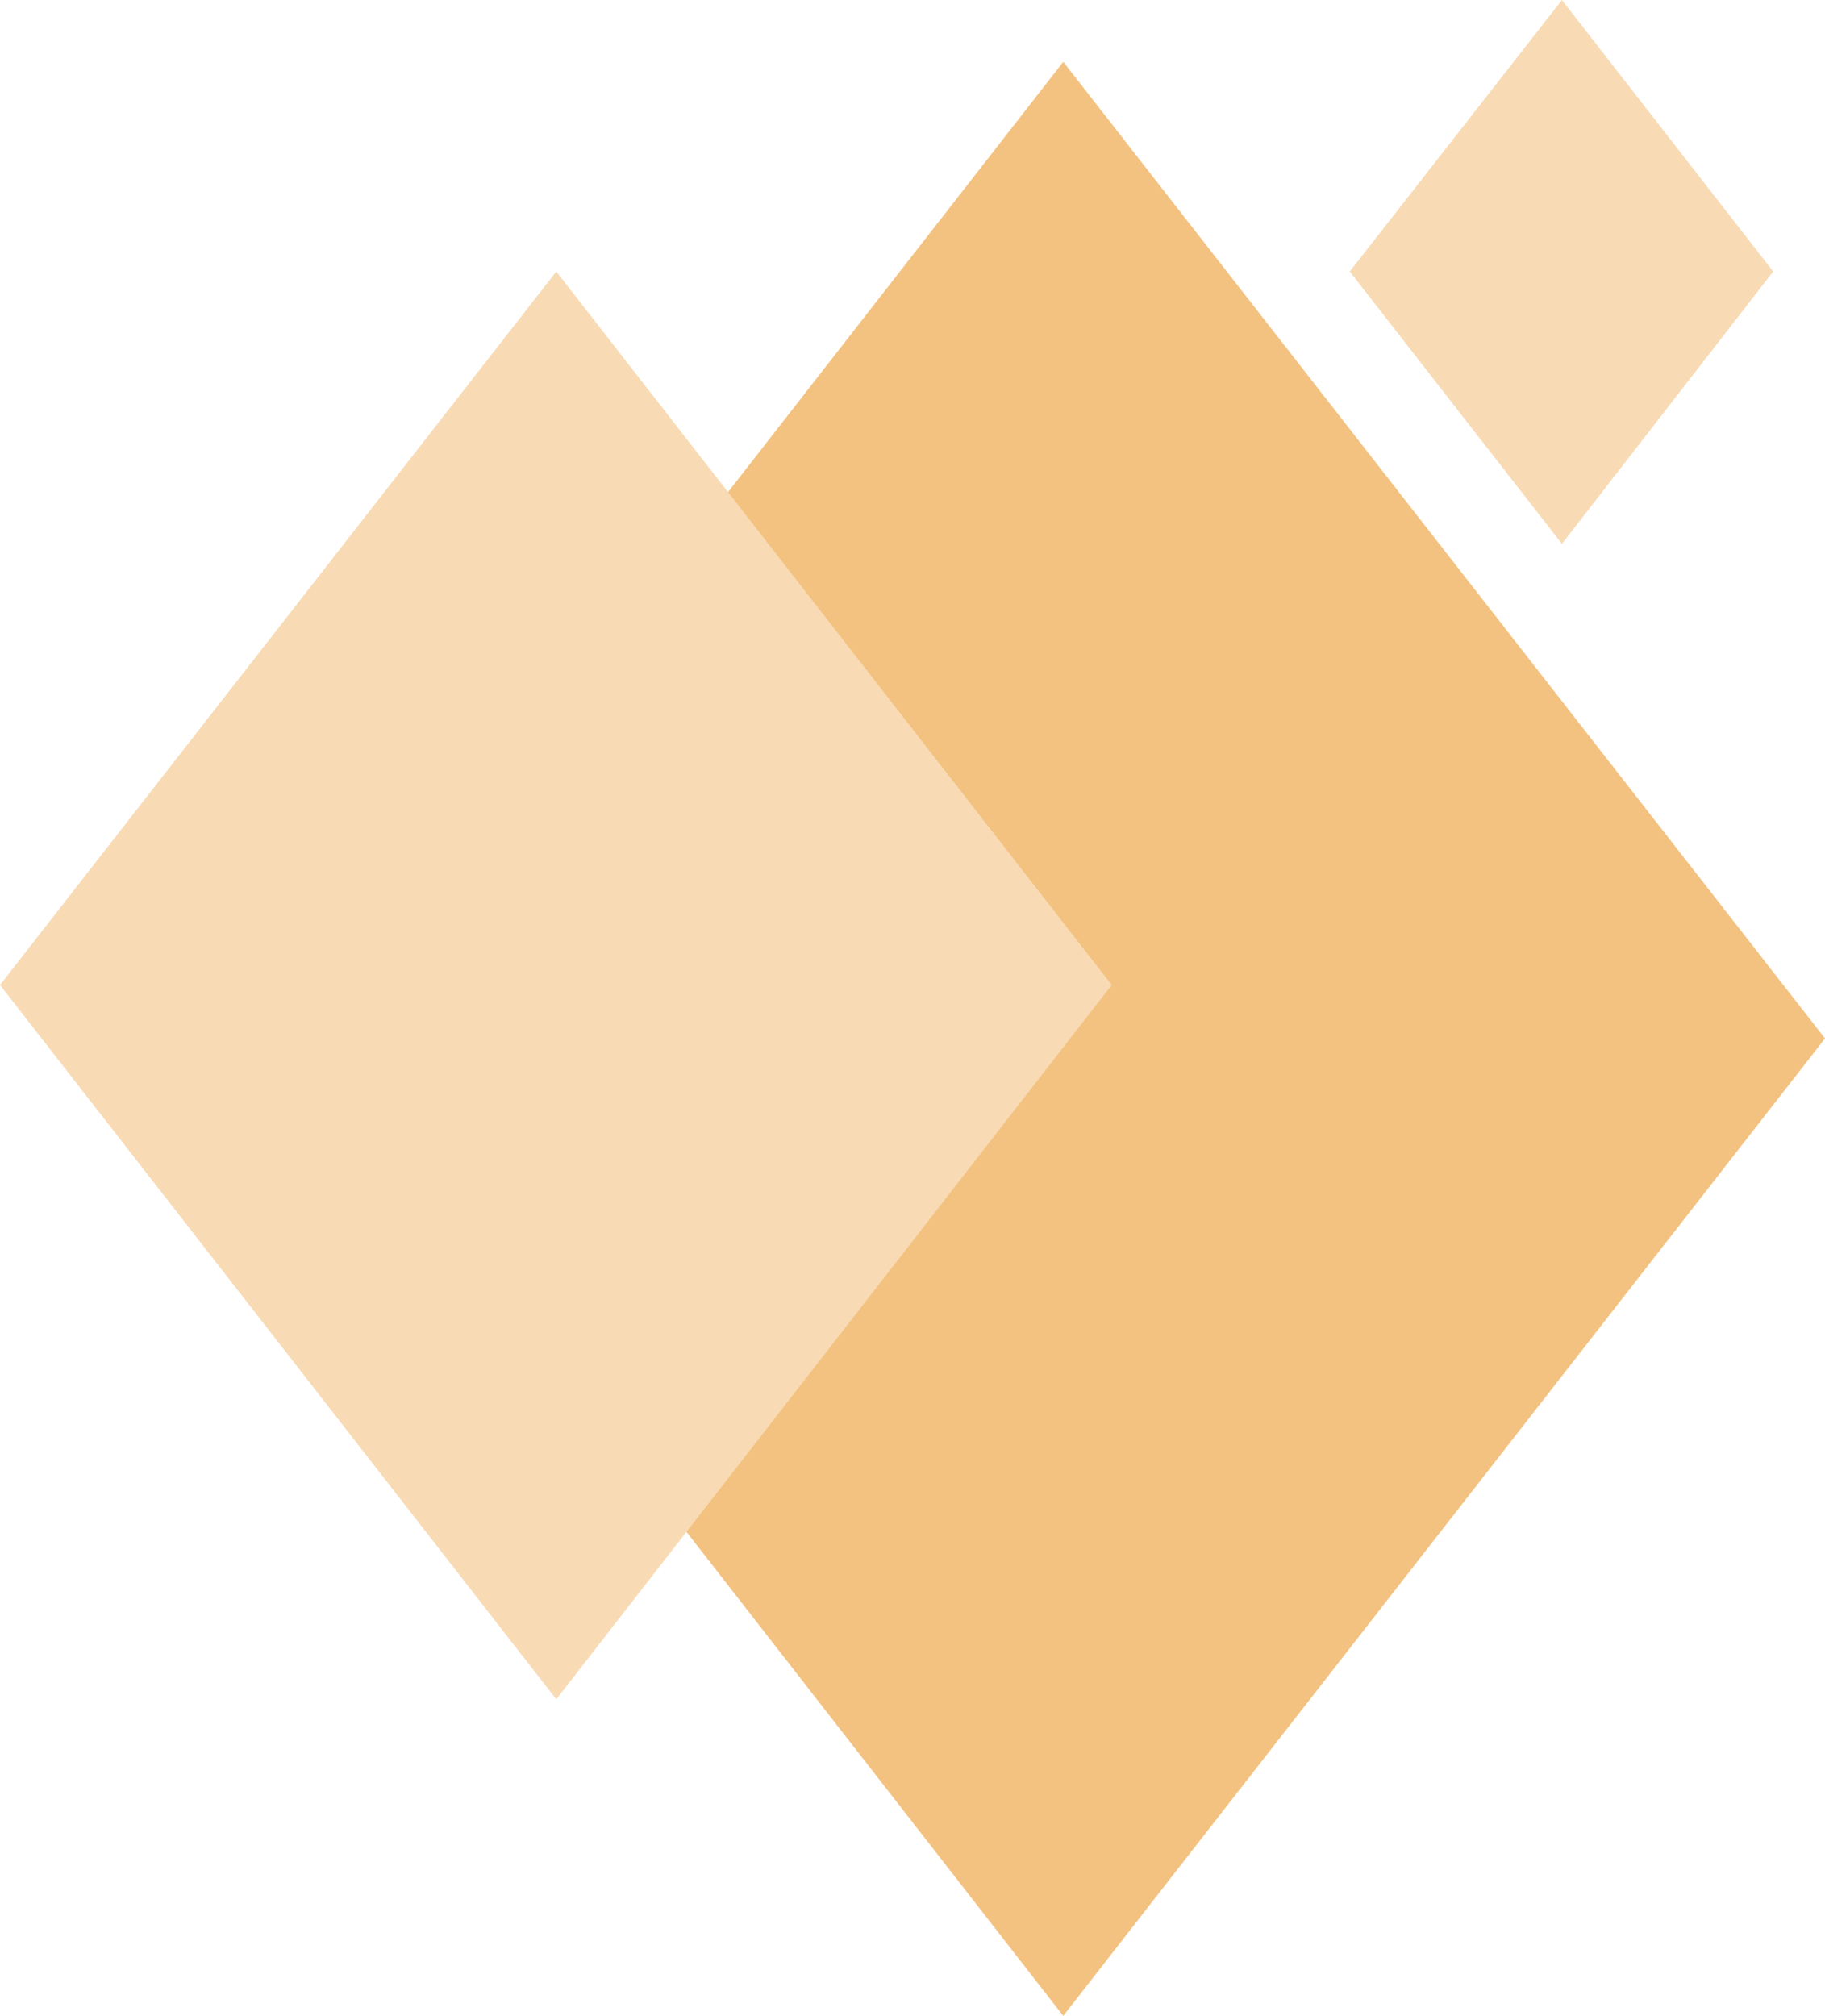
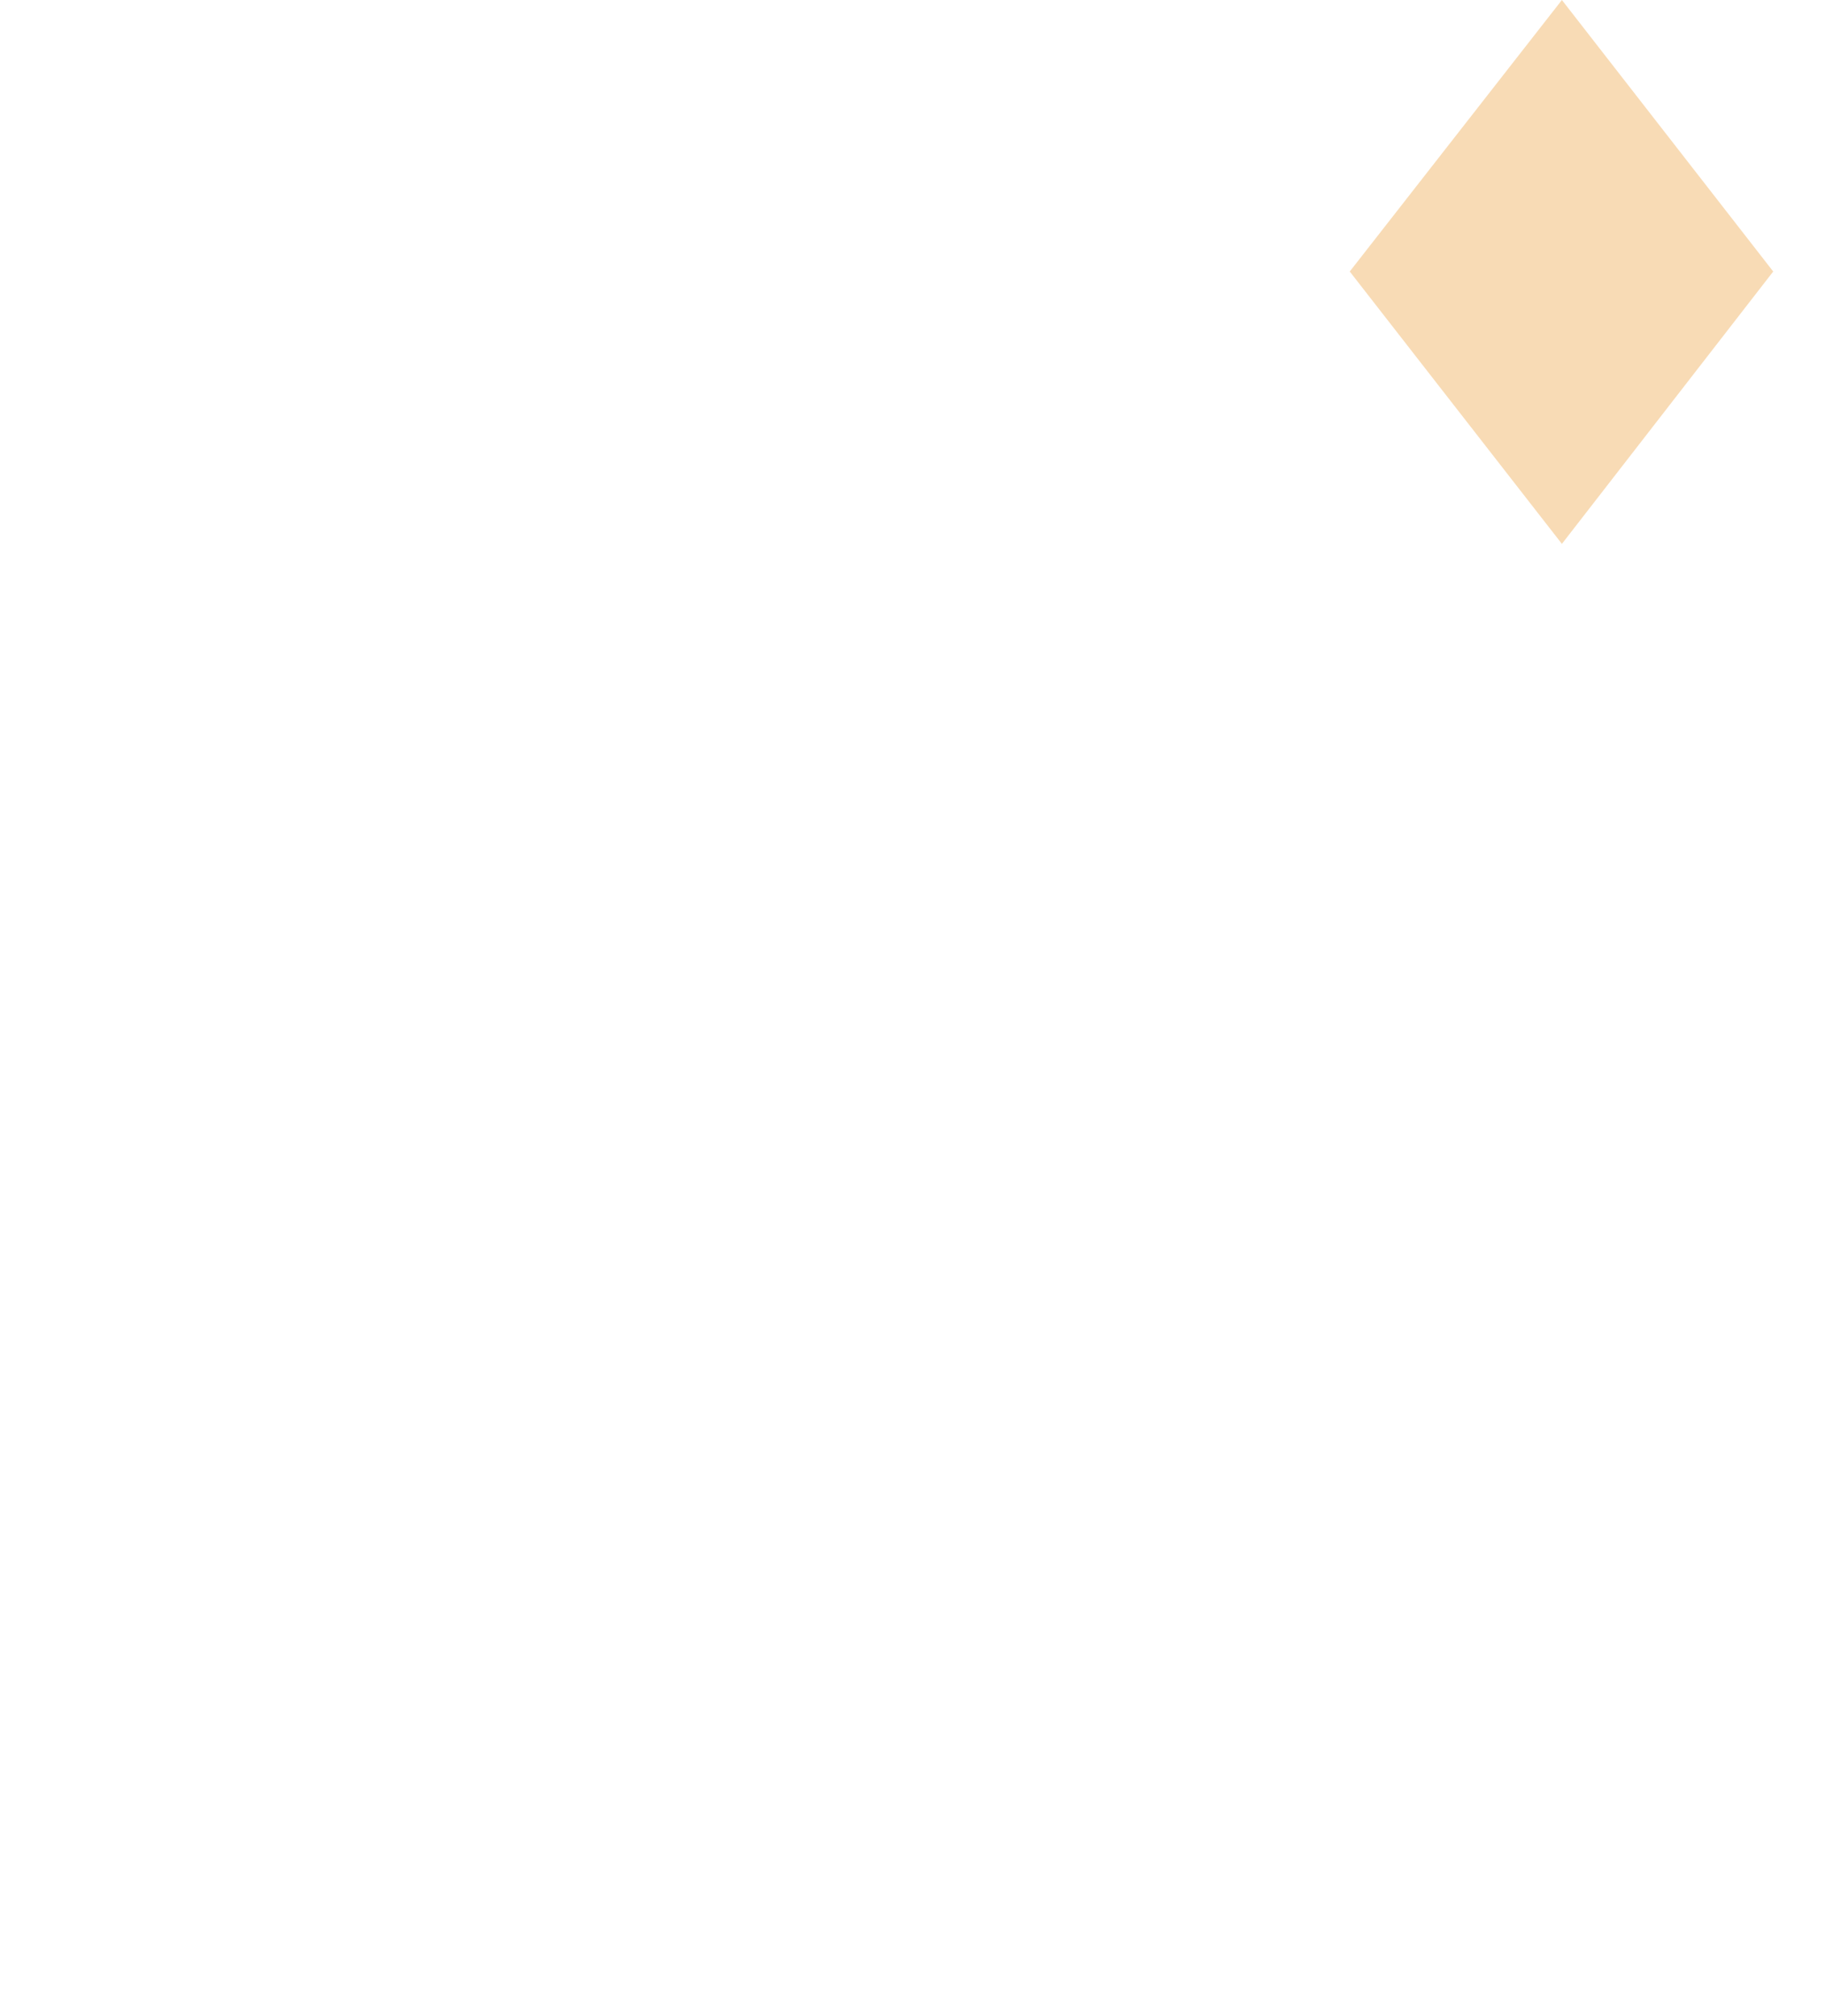
<svg xmlns="http://www.w3.org/2000/svg" viewBox="0 0 21.85 24.13">
  <defs>
    <style>.cls-1{fill:#f3c280;}.cls-2{fill:#f8dbb5;}</style>
  </defs>
  <g id="Layer_2" data-name="Layer 2">
    <g id="Layer_1-2" data-name="Layer 1">
-       <path class="cls-1" d="M12.73.74,3.62,12.43l9.11,11.7,9.12-11.7Z" />
-       <path class="cls-2" d="M6.66,3.25,0,11.79l6.66,8.55,6.65-8.55Z" />
      <path class="cls-2" d="M18.7,0,16.16,3.25,18.7,6.51l2.53-3.26Z" />
    </g>
  </g>
</svg>